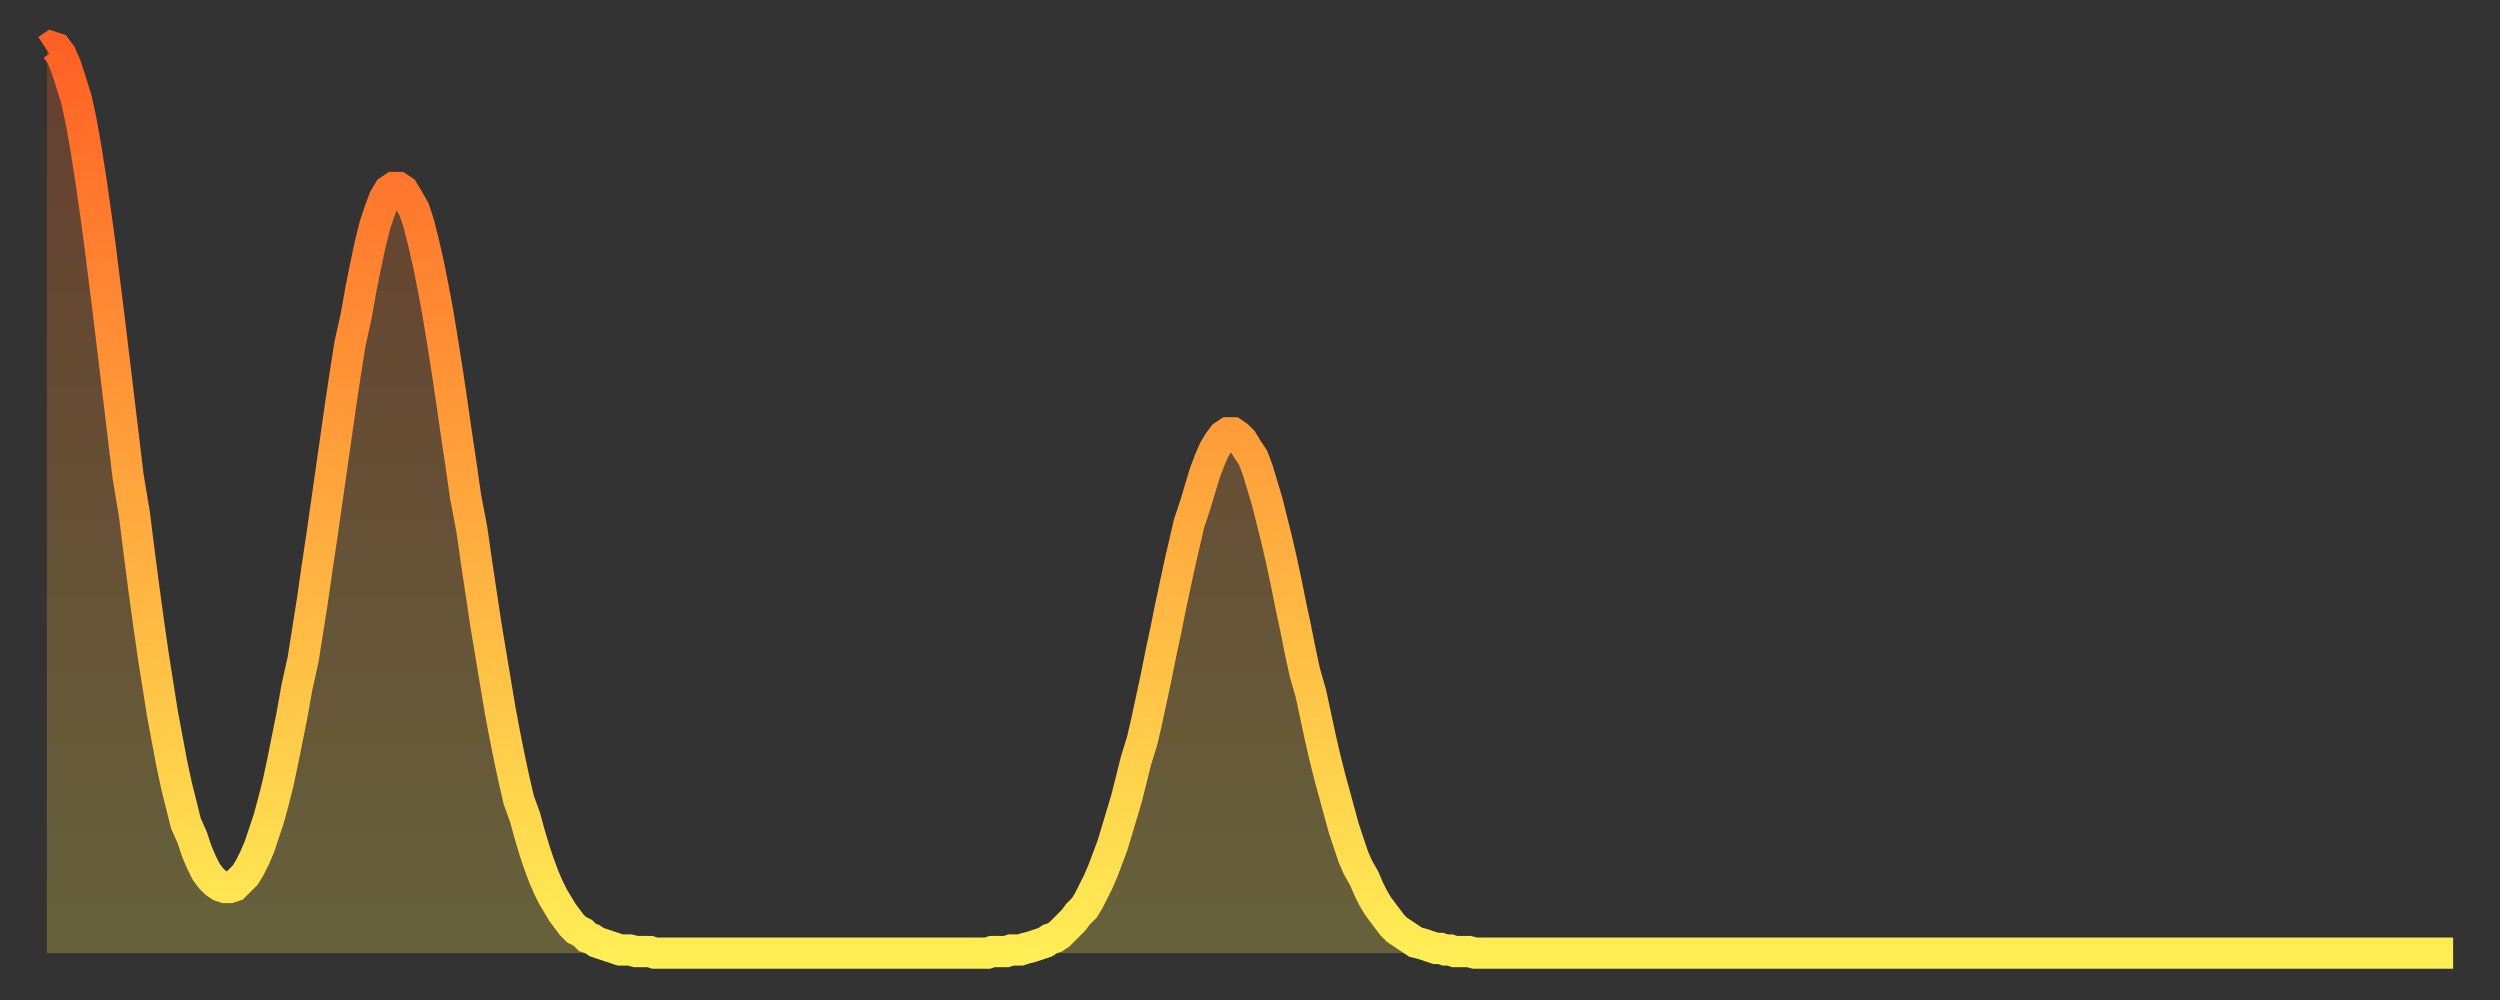
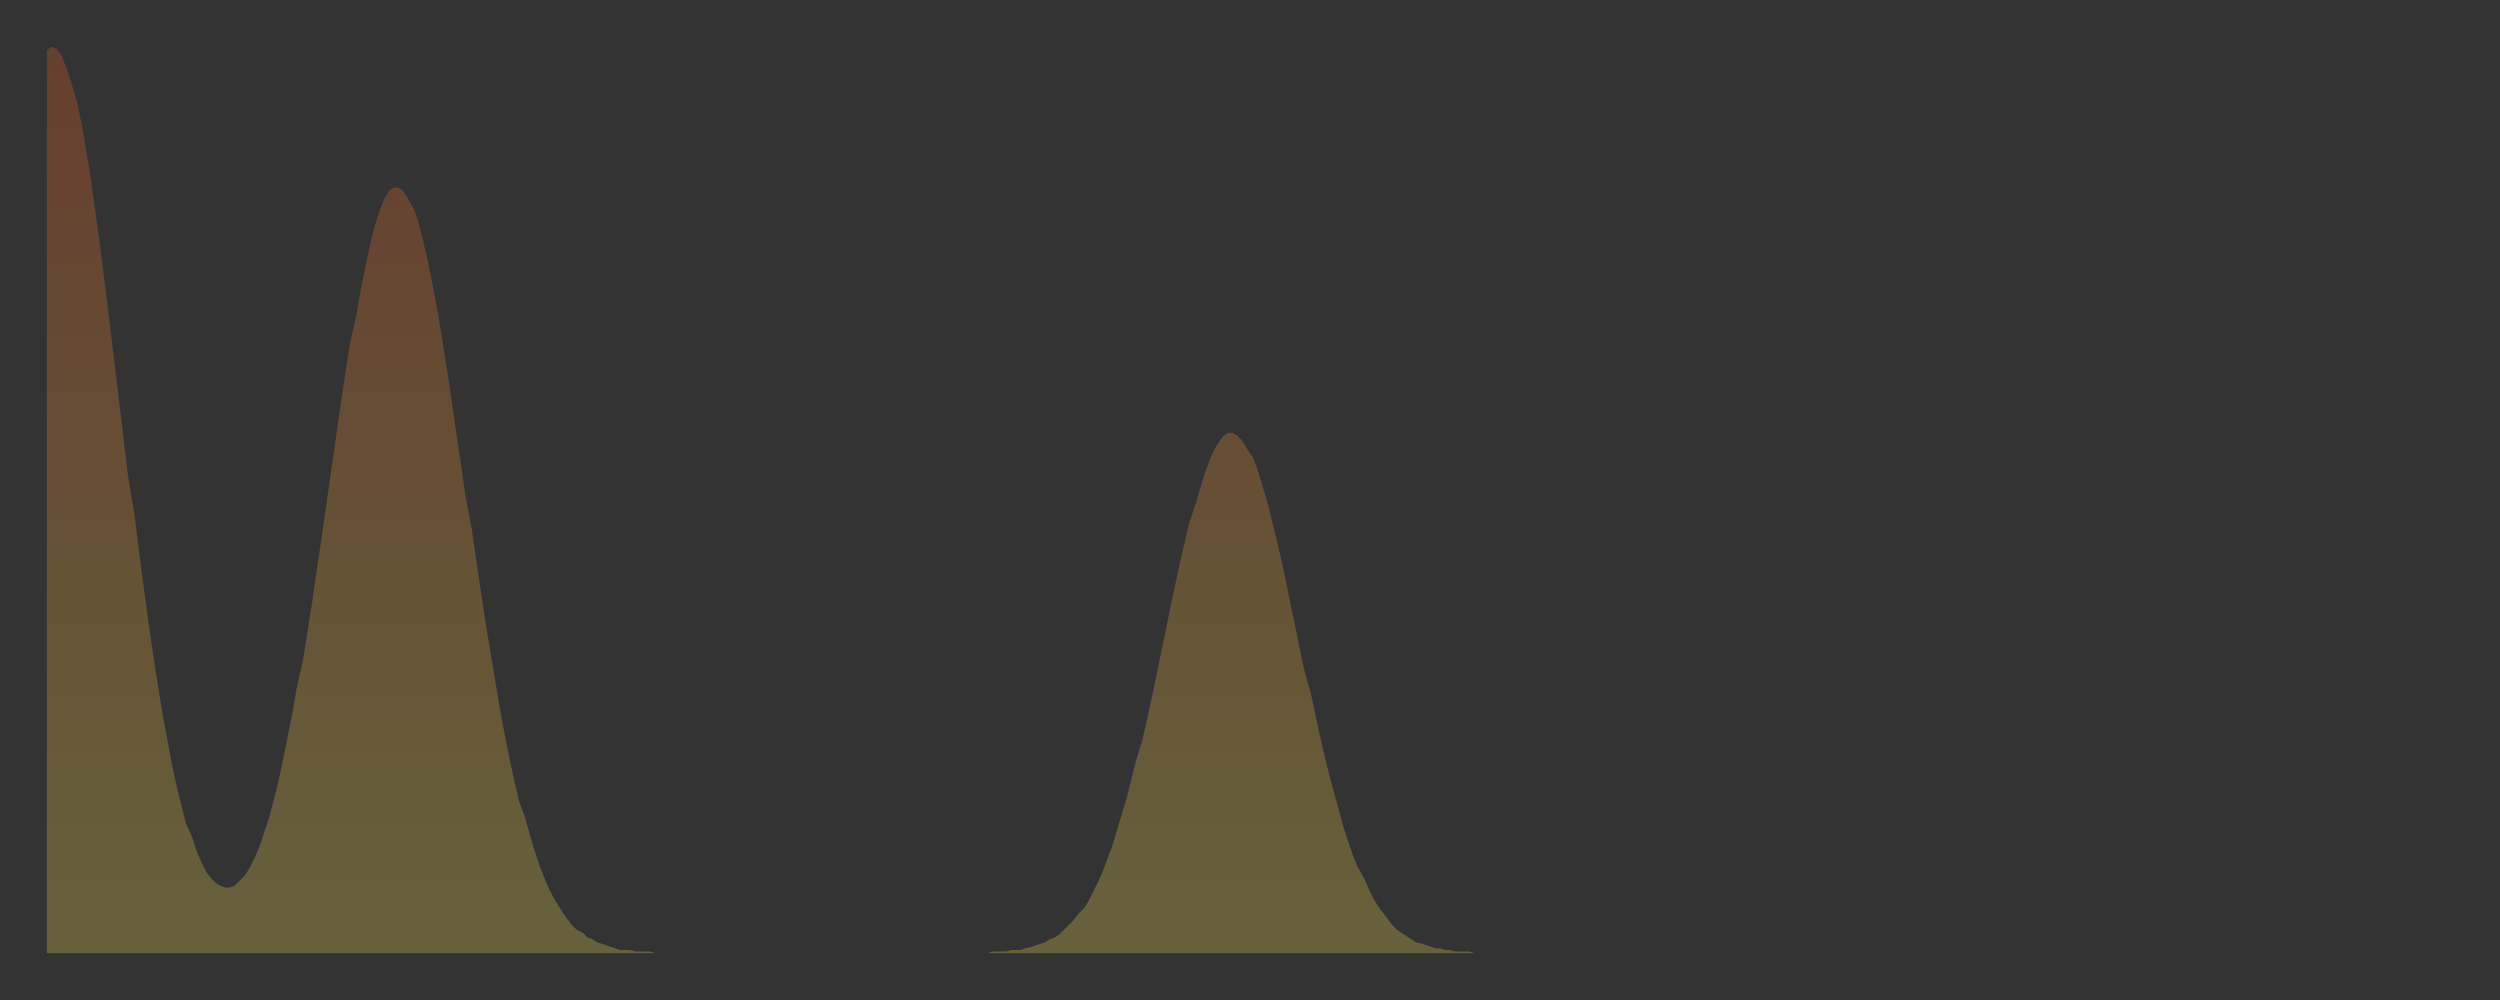
<svg xmlns="http://www.w3.org/2000/svg" baseProfile="full" height="64" version="1.1" width="160">
  <rect width="100%" height="100%" fill="#333333" stroke="none" />
  <defs>
    <linearGradient id="id165972" x1="0" x2="0" y1="0" y2="1">
      <stop offset="0%" stop-color="#ff6125" />
      <stop offset="50%" stop-color="#ffa73d" />
      <stop offset="100%" stop-color="#ffee55" />
    </linearGradient>
  </defs>
  <g transform="translate(3,3)">
    <g>
-       <path d="M 0.0 0.2 0.3 0.0 0.6 0.1 0.9 0.5 1.2 1.2 1.5 2.1 1.9 3.4 2.2 4.8 2.5 6.5 2.8 8.4 3.1 10.5 3.4 12.7 3.7 15.1 4.0 17.5 4.3 20.0 4.6 22.5 4.9 25.0 5.2 27.5 5.6 29.9 5.9 32.3 6.2 34.6 6.5 36.8 6.8 38.9 7.1 40.8 7.4 42.7 7.7 44.3 8.0 45.9 8.3 47.3 8.6 48.5 8.9 49.7 9.3 50.6 9.6 51.5 9.9 52.2 10.2 52.8 10.5 53.2 10.8 53.5 11.1 53.7 11.4 53.8 11.7 53.8 12.0 53.7 12.3 53.4 12.7 53.0 13.0 52.5 13.3 51.9 13.6 51.2 13.9 50.3 14.2 49.4 14.5 48.3 14.8 47.1 15.1 45.7 15.4 44.2 15.7 42.7 16.0 41.0 16.4 39.2 16.7 37.3 17.0 35.4 17.3 33.3 17.6 31.3 17.9 29.2 18.2 27.1 18.5 25.0 18.8 22.9 19.1 20.9 19.4 19.0 19.8 17.2 20.1 15.5 20.4 14.0 20.7 12.6 21.0 11.4 21.3 10.5 21.6 9.7 21.9 9.2 22.2 9.0 22.5 9.0 22.8 9.2 23.1 9.7 23.5 10.4 23.8 11.3 24.1 12.5 24.4 13.8 24.7 15.3 25.0 16.9 25.3 18.7 25.6 20.6 25.9 22.6 26.2 24.7 26.5 26.7 26.8 28.8 27.2 30.9 27.5 33.0 27.8 35.0 28.1 37.0 28.4 38.8 28.7 40.6 29.0 42.4 29.3 44.0 29.6 45.5 29.9 46.9 30.2 48.2 30.6 49.3 30.9 50.4 31.2 51.4 31.5 52.3 31.8 53.1 32.1 53.8 32.4 54.4 32.7 54.9 33.0 55.4 33.3 55.8 33.6 56.2 33.9 56.5 34.3 56.7 34.6 57.0 34.9 57.1 35.2 57.3 35.5 57.4 35.8 57.5 36.1 57.6 36.4 57.7 36.7 57.8 37.0 57.8 37.3 57.8 37.7 57.9 38.0 57.9 38.3 57.9 38.6 57.9 38.9 58.0 39.2 58.0 39.5 58.0 39.8 58.0 40.1 58.0 40.4 58.0 40.7 58.0 41.0 58.0 41.4 58.0 41.7 58.0 42.0 58.0 42.3 58.0 42.6 58.0 42.9 58.0 43.2 58.0 43.5 58.0 43.8 58.0 44.1 58.0 44.4 58.0 44.7 58.0 45.1 58.0 45.4 58.0 45.7 58.0 46.0 58.0 46.3 58.0 46.6 58.0 46.9 58.0 47.2 58.0 47.5 58.0 47.8 58.0 48.1 58.0 48.5 58.0 48.8 58.0 49.1 58.0 49.4 58.0 49.7 58.0 50.0 58.0 50.3 58.0 50.6 58.0 50.9 58.0 51.2 58.0 51.5 58.0 51.8 58.0 52.2 58.0 52.5 58.0 52.8 58.0 53.1 58.0 53.4 58.0 53.7 58.0 54.0 58.0 54.3 58.0 54.6 58.0 54.9 58.0 55.2 58.0 55.6 58.0 55.9 58.0 56.2 58.0 56.5 58.0 56.8 58.0 57.1 58.0 57.4 58.0 57.7 58.0 58.0 58.0 58.3 58.0 58.6 58.0 58.9 58.0 59.3 58.0 59.6 58.0 59.9 58.0 60.2 58.0 60.5 57.9 60.8 57.9 61.1 57.9 61.4 57.9 61.7 57.8 62.0 57.8 62.3 57.8 62.6 57.7 63.0 57.6 63.3 57.5 63.6 57.4 63.9 57.3 64.2 57.1 64.5 57.0 64.8 56.8 65.1 56.5 65.4 56.2 65.7 55.9 66.0 55.5 66.4 55.1 66.7 54.6 67.0 54.0 67.3 53.4 67.6 52.7 67.9 51.9 68.2 51.1 68.5 50.1 68.8 49.1 69.1 48.1 69.4 46.9 69.7 45.7 70.1 44.4 70.4 43.1 70.7 41.7 71.0 40.3 71.3 38.8 71.6 37.4 71.9 35.9 72.2 34.5 72.5 33.1 72.8 31.8 73.1 30.5 73.5 29.3 73.8 28.3 74.1 27.3 74.4 26.5 74.7 25.8 75.0 25.3 75.3 24.9 75.6 24.7 75.9 24.7 76.2 24.9 76.5 25.2 76.8 25.7 77.2 26.3 77.5 27.1 77.8 28.1 78.1 29.1 78.4 30.3 78.7 31.5 79.0 32.8 79.3 34.2 79.6 35.7 79.9 37.1 80.2 38.6 80.5 40.0 80.9 41.4 81.2 42.8 81.5 44.2 81.8 45.5 82.1 46.7 82.4 47.8 82.7 48.9 83.0 50.0 83.3 50.9 83.6 51.8 83.9 52.5 84.3 53.2 84.6 53.9 84.9 54.5 85.2 55.0 85.5 55.4 85.8 55.8 86.1 56.2 86.4 56.5 86.7 56.7 87.0 56.9 87.3 57.1 87.6 57.3 88.0 57.4 88.3 57.5 88.6 57.6 88.9 57.7 89.2 57.7 89.5 57.8 89.8 57.8 90.1 57.9 90.4 57.9 90.7 57.9 91.0 57.9 91.4 58.0 91.7 58.0 92.0 58.0 92.3 58.0 92.6 58.0 92.9 58.0 93.2 58.0 93.5 58.0 93.8 58.0 94.1 58.0 94.4 58.0 94.7 58.0 95.1 58.0 95.4 58.0 95.7 58.0 96.0 58.0 96.3 58.0 96.6 58.0 96.9 58.0 97.2 58.0 97.5 58.0 97.8 58.0 98.1 58.0 98.4 58.0 98.8 58.0 99.1 58.0 99.4 58.0 99.7 58.0 100.0 58.0 100.3 58.0 100.6 58.0 100.9 58.0 101.2 58.0 101.5 58.0 101.8 58.0 102.2 58.0 102.5 58.0 102.8 58.0 103.1 58.0 103.4 58.0 103.7 58.0 104.0 58.0 104.3 58.0 104.6 58.0 104.9 58.0 105.2 58.0 105.5 58.0 105.9 58.0 106.2 58.0 106.5 58.0 106.8 58.0 107.1 58.0 107.4 58.0 107.7 58.0 108.0 58.0 108.3 58.0 108.6 58.0 108.9 58.0 109.3 58.0 109.6 58.0 109.9 58.0 110.2 58.0 110.5 58.0 110.8 58.0 111.1 58.0 111.4 58.0 111.7 58.0 112.0 58.0 112.3 58.0 112.6 58.0 113.0 58.0 113.3 58.0 113.6 58.0 113.9 58.0 114.2 58.0 114.5 58.0 114.8 58.0 115.1 58.0 115.4 58.0 115.7 58.0 116.0 58.0 116.3 58.0 116.7 58.0 117.0 58.0 117.3 58.0 117.6 58.0 117.9 58.0 118.2 58.0 118.5 58.0 118.8 58.0 119.1 58.0 119.4 58.0 119.7 58.0 120.1 58.0 120.4 58.0 120.7 58.0 121.0 58.0 121.3 58.0 121.6 58.0 121.9 58.0 122.2 58.0 122.5 58.0 122.8 58.0 123.1 58.0 123.4 58.0 123.8 58.0 124.1 58.0 124.4 58.0 124.7 58.0 125.0 58.0 125.3 58.0 125.6 58.0 125.9 58.0 126.2 58.0 126.5 58.0 126.8 58.0 127.2 58.0 127.5 58.0 127.8 58.0 128.1 58.0 128.4 58.0 128.7 58.0 129.0 58.0 129.3 58.0 129.6 58.0 129.9 58.0 130.2 58.0 130.5 58.0 130.9 58.0 131.2 58.0 131.5 58.0 131.8 58.0 132.1 58.0 132.4 58.0 132.7 58.0 133.0 58.0 133.3 58.0 133.6 58.0 133.9 58.0 134.2 58.0 134.6 58.0 134.9 58.0 135.2 58.0 135.5 58.0 135.8 58.0 136.1 58.0 136.4 58.0 136.7 58.0 137.0 58.0 137.3 58.0 137.6 58.0 138.0 58.0 138.3 58.0 138.6 58.0 138.9 58.0 139.2 58.0 139.5 58.0 139.8 58.0 140.1 58.0 140.4 58.0 140.7 58.0 141.0 58.0 141.3 58.0 141.7 58.0 142.0 58.0 142.3 58.0 142.6 58.0 142.9 58.0 143.2 58.0 143.5 58.0 143.8 58.0 144.1 58.0 144.4 58.0 144.7 58.0 145.1 58.0 145.4 58.0 145.7 58.0 146.0 58.0 146.3 58.0 146.6 58.0 146.9 58.0 147.2 58.0 147.5 58.0 147.8 58.0 148.1 58.0 148.4 58.0 148.8 58.0 149.1 58.0 149.4 58.0 149.7 58.0 150.0 58.0 150.3 58.0 150.6 58.0 150.9 58.0 151.2 58.0 151.5 58.0 151.8 58.0 152.1 58.0 152.5 58.0 152.8 58.0 153.1 58.0 153.4 58.0 153.7 58.0 154.0 58.0" fill="none" id="graph-curve" opacity="1" stroke="url(#id165972)" stroke-width="2" />
      <path d="M 0 58 L 0.0 0.2 0.3 0.0 0.6 0.1 0.9 0.5 1.2 1.2 1.5 2.1 1.9 3.4 2.2 4.8 2.5 6.5 2.8 8.4 3.1 10.5 3.4 12.7 3.7 15.1 4.0 17.5 4.3 20.0 4.6 22.5 4.9 25.0 5.2 27.5 5.6 29.9 5.9 32.3 6.2 34.6 6.5 36.8 6.8 38.9 7.1 40.8 7.4 42.7 7.7 44.3 8.0 45.9 8.3 47.3 8.6 48.5 8.9 49.7 9.3 50.6 9.6 51.5 9.9 52.2 10.2 52.8 10.5 53.2 10.8 53.5 11.1 53.7 11.4 53.8 11.7 53.8 12.0 53.7 12.3 53.4 12.7 53.0 13.0 52.5 13.3 51.9 13.6 51.2 13.9 50.3 14.2 49.4 14.5 48.3 14.8 47.1 15.1 45.7 15.4 44.2 15.7 42.7 16.0 41.0 16.4 39.2 16.7 37.3 17.0 35.4 17.3 33.3 17.6 31.3 17.9 29.2 18.2 27.1 18.5 25.0 18.8 22.9 19.1 20.9 19.4 19.0 19.8 17.2 20.1 15.5 20.4 14.0 20.7 12.6 21.0 11.4 21.3 10.5 21.6 9.7 21.9 9.2 22.2 9.0 22.5 9.0 22.8 9.2 23.1 9.7 23.5 10.4 23.8 11.3 24.1 12.5 24.4 13.8 24.7 15.3 25.0 16.9 25.3 18.7 25.6 20.6 25.9 22.6 26.2 24.7 26.5 26.7 26.8 28.8 27.2 30.9 27.5 33.0 27.8 35.0 28.1 37.0 28.4 38.8 28.7 40.6 29.0 42.4 29.3 44.0 29.6 45.5 29.9 46.9 30.2 48.2 30.6 49.3 30.9 50.4 31.2 51.4 31.5 52.3 31.8 53.1 32.1 53.8 32.4 54.4 32.7 54.9 33.0 55.4 33.3 55.8 33.6 56.2 33.9 56.5 34.3 56.7 34.6 57.0 34.9 57.1 35.2 57.3 35.5 57.4 35.8 57.5 36.1 57.6 36.4 57.7 36.7 57.8 37.0 57.8 37.3 57.8 37.7 57.9 38.0 57.9 38.3 57.9 38.6 57.9 38.9 58.0 39.2 58.0 39.5 58.0 39.8 58.0 40.1 58.0 40.4 58.0 40.7 58.0 41.0 58.0 41.4 58.0 41.7 58.0 42.0 58.0 42.3 58.0 42.6 58.0 42.9 58.0 43.2 58.0 43.5 58.0 43.8 58.0 44.1 58.0 44.4 58.0 44.7 58.0 45.1 58.0 45.4 58.0 45.7 58.0 46.0 58.0 46.3 58.0 46.6 58.0 46.9 58.0 47.2 58.0 47.5 58.0 47.8 58.0 48.1 58.0 48.5 58.0 48.8 58.0 49.1 58.0 49.4 58.0 49.7 58.0 50.0 58.0 50.3 58.0 50.6 58.0 50.9 58.0 51.2 58.0 51.5 58.0 51.8 58.0 52.2 58.0 52.5 58.0 52.8 58.0 53.1 58.0 53.4 58.0 53.7 58.0 54.0 58.0 54.3 58.0 54.6 58.0 54.9 58.0 55.2 58.0 55.6 58.0 55.9 58.0 56.2 58.0 56.5 58.0 56.8 58.0 57.1 58.0 57.4 58.0 57.7 58.0 58.0 58.0 58.3 58.0 58.6 58.0 58.9 58.0 59.3 58.0 59.6 58.0 59.9 58.0 60.2 58.0 60.5 57.9 60.8 57.9 61.1 57.9 61.4 57.9 61.7 57.8 62.0 57.8 62.3 57.8 62.6 57.7 63.0 57.6 63.3 57.5 63.6 57.4 63.9 57.3 64.2 57.1 64.5 57.0 64.8 56.8 65.1 56.5 65.4 56.2 65.7 55.9 66.0 55.5 66.4 55.1 66.7 54.6 67.0 54.0 67.3 53.4 67.6 52.7 67.9 51.9 68.2 51.1 68.5 50.1 68.8 49.1 69.1 48.1 69.4 46.9 69.7 45.7 70.1 44.4 70.4 43.1 70.7 41.7 71.0 40.3 71.3 38.8 71.6 37.4 71.9 35.9 72.2 34.5 72.5 33.1 72.8 31.8 73.1 30.5 73.5 29.3 73.8 28.3 74.1 27.3 74.4 26.5 74.7 25.8 75.0 25.3 75.3 24.9 75.6 24.7 75.9 24.7 76.2 24.9 76.5 25.2 76.8 25.7 77.2 26.3 77.5 27.1 77.8 28.1 78.1 29.1 78.4 30.3 78.7 31.5 79.0 32.8 79.3 34.2 79.6 35.7 79.9 37.1 80.2 38.6 80.5 40.0 80.9 41.4 81.2 42.8 81.5 44.2 81.8 45.5 82.1 46.7 82.4 47.8 82.7 48.9 83.0 50.0 83.3 50.9 83.6 51.8 83.9 52.5 84.3 53.2 84.6 53.9 84.9 54.5 85.2 55.0 85.5 55.4 85.8 55.8 86.1 56.2 86.4 56.5 86.7 56.7 87.0 56.9 87.3 57.1 87.6 57.3 88.0 57.4 88.3 57.5 88.6 57.6 88.9 57.7 89.2 57.7 89.5 57.8 89.8 57.8 90.1 57.9 90.4 57.9 90.7 57.9 91.0 57.9 91.4 58.0 91.7 58.0 92.0 58.0 92.3 58.0 92.6 58.0 92.9 58.0 93.2 58.0 93.5 58.0 93.8 58.0 94.1 58.0 94.4 58.0 94.7 58.0 95.1 58.0 95.4 58.0 95.7 58.0 96.0 58.0 96.3 58.0 96.6 58.0 96.9 58.0 97.2 58.0 97.5 58.0 97.8 58.0 98.1 58.0 98.4 58.0 98.8 58.0 99.1 58.0 99.4 58.0 99.7 58.0 100.0 58.0 100.3 58.0 100.6 58.0 100.9 58.0 101.2 58.0 101.5 58.0 101.8 58.0 102.2 58.0 102.5 58.0 102.8 58.0 103.1 58.0 103.4 58.0 103.7 58.0 104.0 58.0 104.3 58.0 104.6 58.0 104.9 58.0 105.2 58.0 105.5 58.0 105.9 58.0 106.2 58.0 106.5 58.0 106.8 58.0 107.1 58.0 107.4 58.0 107.7 58.0 108.0 58.0 108.3 58.0 108.6 58.0 108.9 58.0 109.3 58.0 109.6 58.0 109.9 58.0 110.2 58.0 110.5 58.0 110.8 58.0 111.1 58.0 111.4 58.0 111.7 58.0 112.0 58.0 112.3 58.0 112.6 58.0 113.0 58.0 113.3 58.0 113.6 58.0 113.9 58.0 114.2 58.0 114.5 58.0 114.8 58.0 115.1 58.0 115.4 58.0 115.7 58.0 116.0 58.0 116.3 58.0 116.7 58.0 117.0 58.0 117.3 58.0 117.6 58.0 117.9 58.0 118.2 58.0 118.5 58.0 118.8 58.0 119.1 58.0 119.4 58.0 119.7 58.0 120.1 58.0 120.4 58.0 120.7 58.0 121.0 58.0 121.3 58.0 121.6 58.0 121.9 58.0 122.2 58.0 122.5 58.0 122.8 58.0 123.1 58.0 123.4 58.0 123.8 58.0 124.1 58.0 124.4 58.0 124.7 58.0 125.0 58.0 125.3 58.0 125.6 58.0 125.9 58.0 126.2 58.0 126.5 58.0 126.8 58.0 127.2 58.0 127.5 58.0 127.8 58.0 128.1 58.0 128.4 58.0 128.7 58.0 129.0 58.0 129.3 58.0 129.6 58.0 129.9 58.0 130.2 58.0 130.5 58.0 130.9 58.0 131.2 58.0 131.5 58.0 131.8 58.0 132.1 58.0 132.4 58.0 132.7 58.0 133.0 58.0 133.3 58.0 133.6 58.0 133.9 58.0 134.2 58.0 134.6 58.0 134.9 58.0 135.2 58.0 135.5 58.0 135.8 58.0 136.1 58.0 136.4 58.0 136.7 58.0 137.0 58.0 137.3 58.0 137.6 58.0 138.0 58.0 138.3 58.0 138.6 58.0 138.9 58.0 139.2 58.0 139.5 58.0 139.8 58.0 140.1 58.0 140.4 58.0 140.7 58.0 141.0 58.0 141.3 58.0 141.7 58.0 142.0 58.0 142.3 58.0 142.6 58.0 142.9 58.0 143.2 58.0 143.5 58.0 143.8 58.0 144.1 58.0 144.4 58.0 144.7 58.0 145.1 58.0 145.4 58.0 145.7 58.0 146.0 58.0 146.3 58.0 146.6 58.0 146.9 58.0 147.2 58.0 147.5 58.0 147.8 58.0 148.1 58.0 148.4 58.0 148.8 58.0 149.1 58.0 149.4 58.0 149.7 58.0 150.0 58.0 150.3 58.0 150.6 58.0 150.9 58.0 151.2 58.0 151.5 58.0 151.8 58.0 152.1 58.0 152.5 58.0 152.8 58.0 153.1 58.0 153.4 58.0 153.7 58.0 154.0 58.0 154 58" fill="url(#id165972)" fill-opacity=".25" id="graph-shadow" />
    </g>
  </g>
</svg>